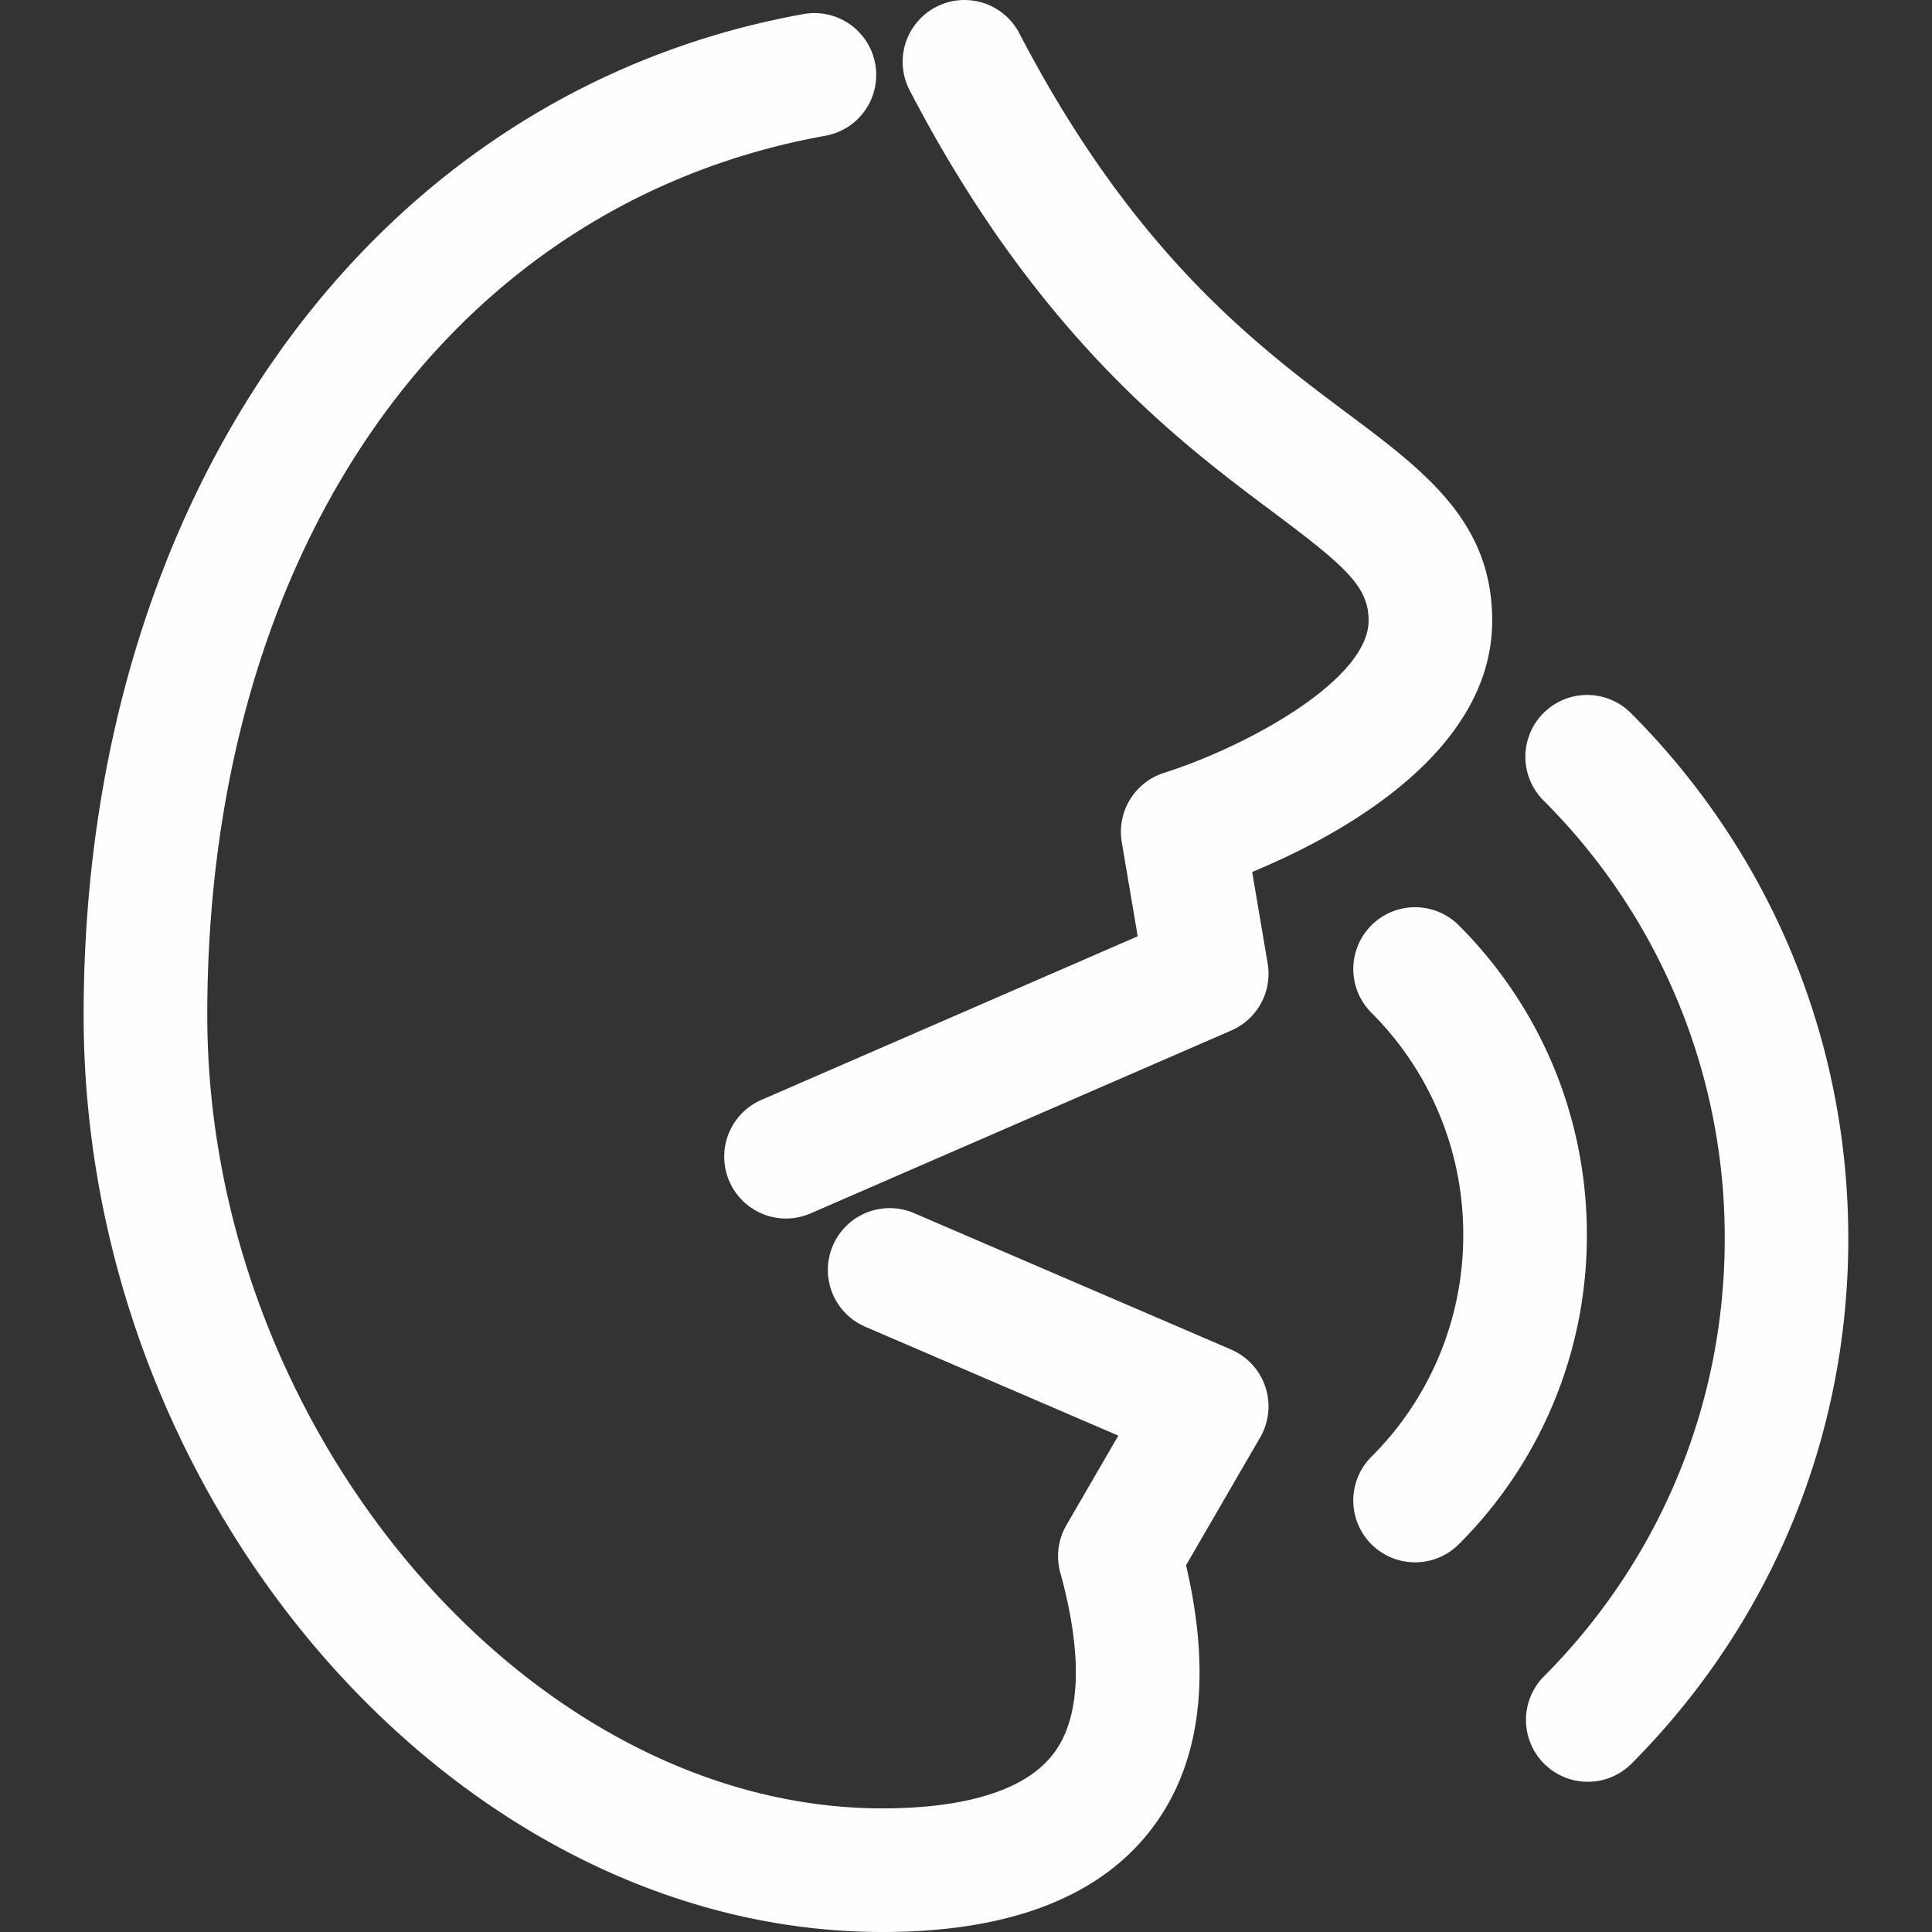
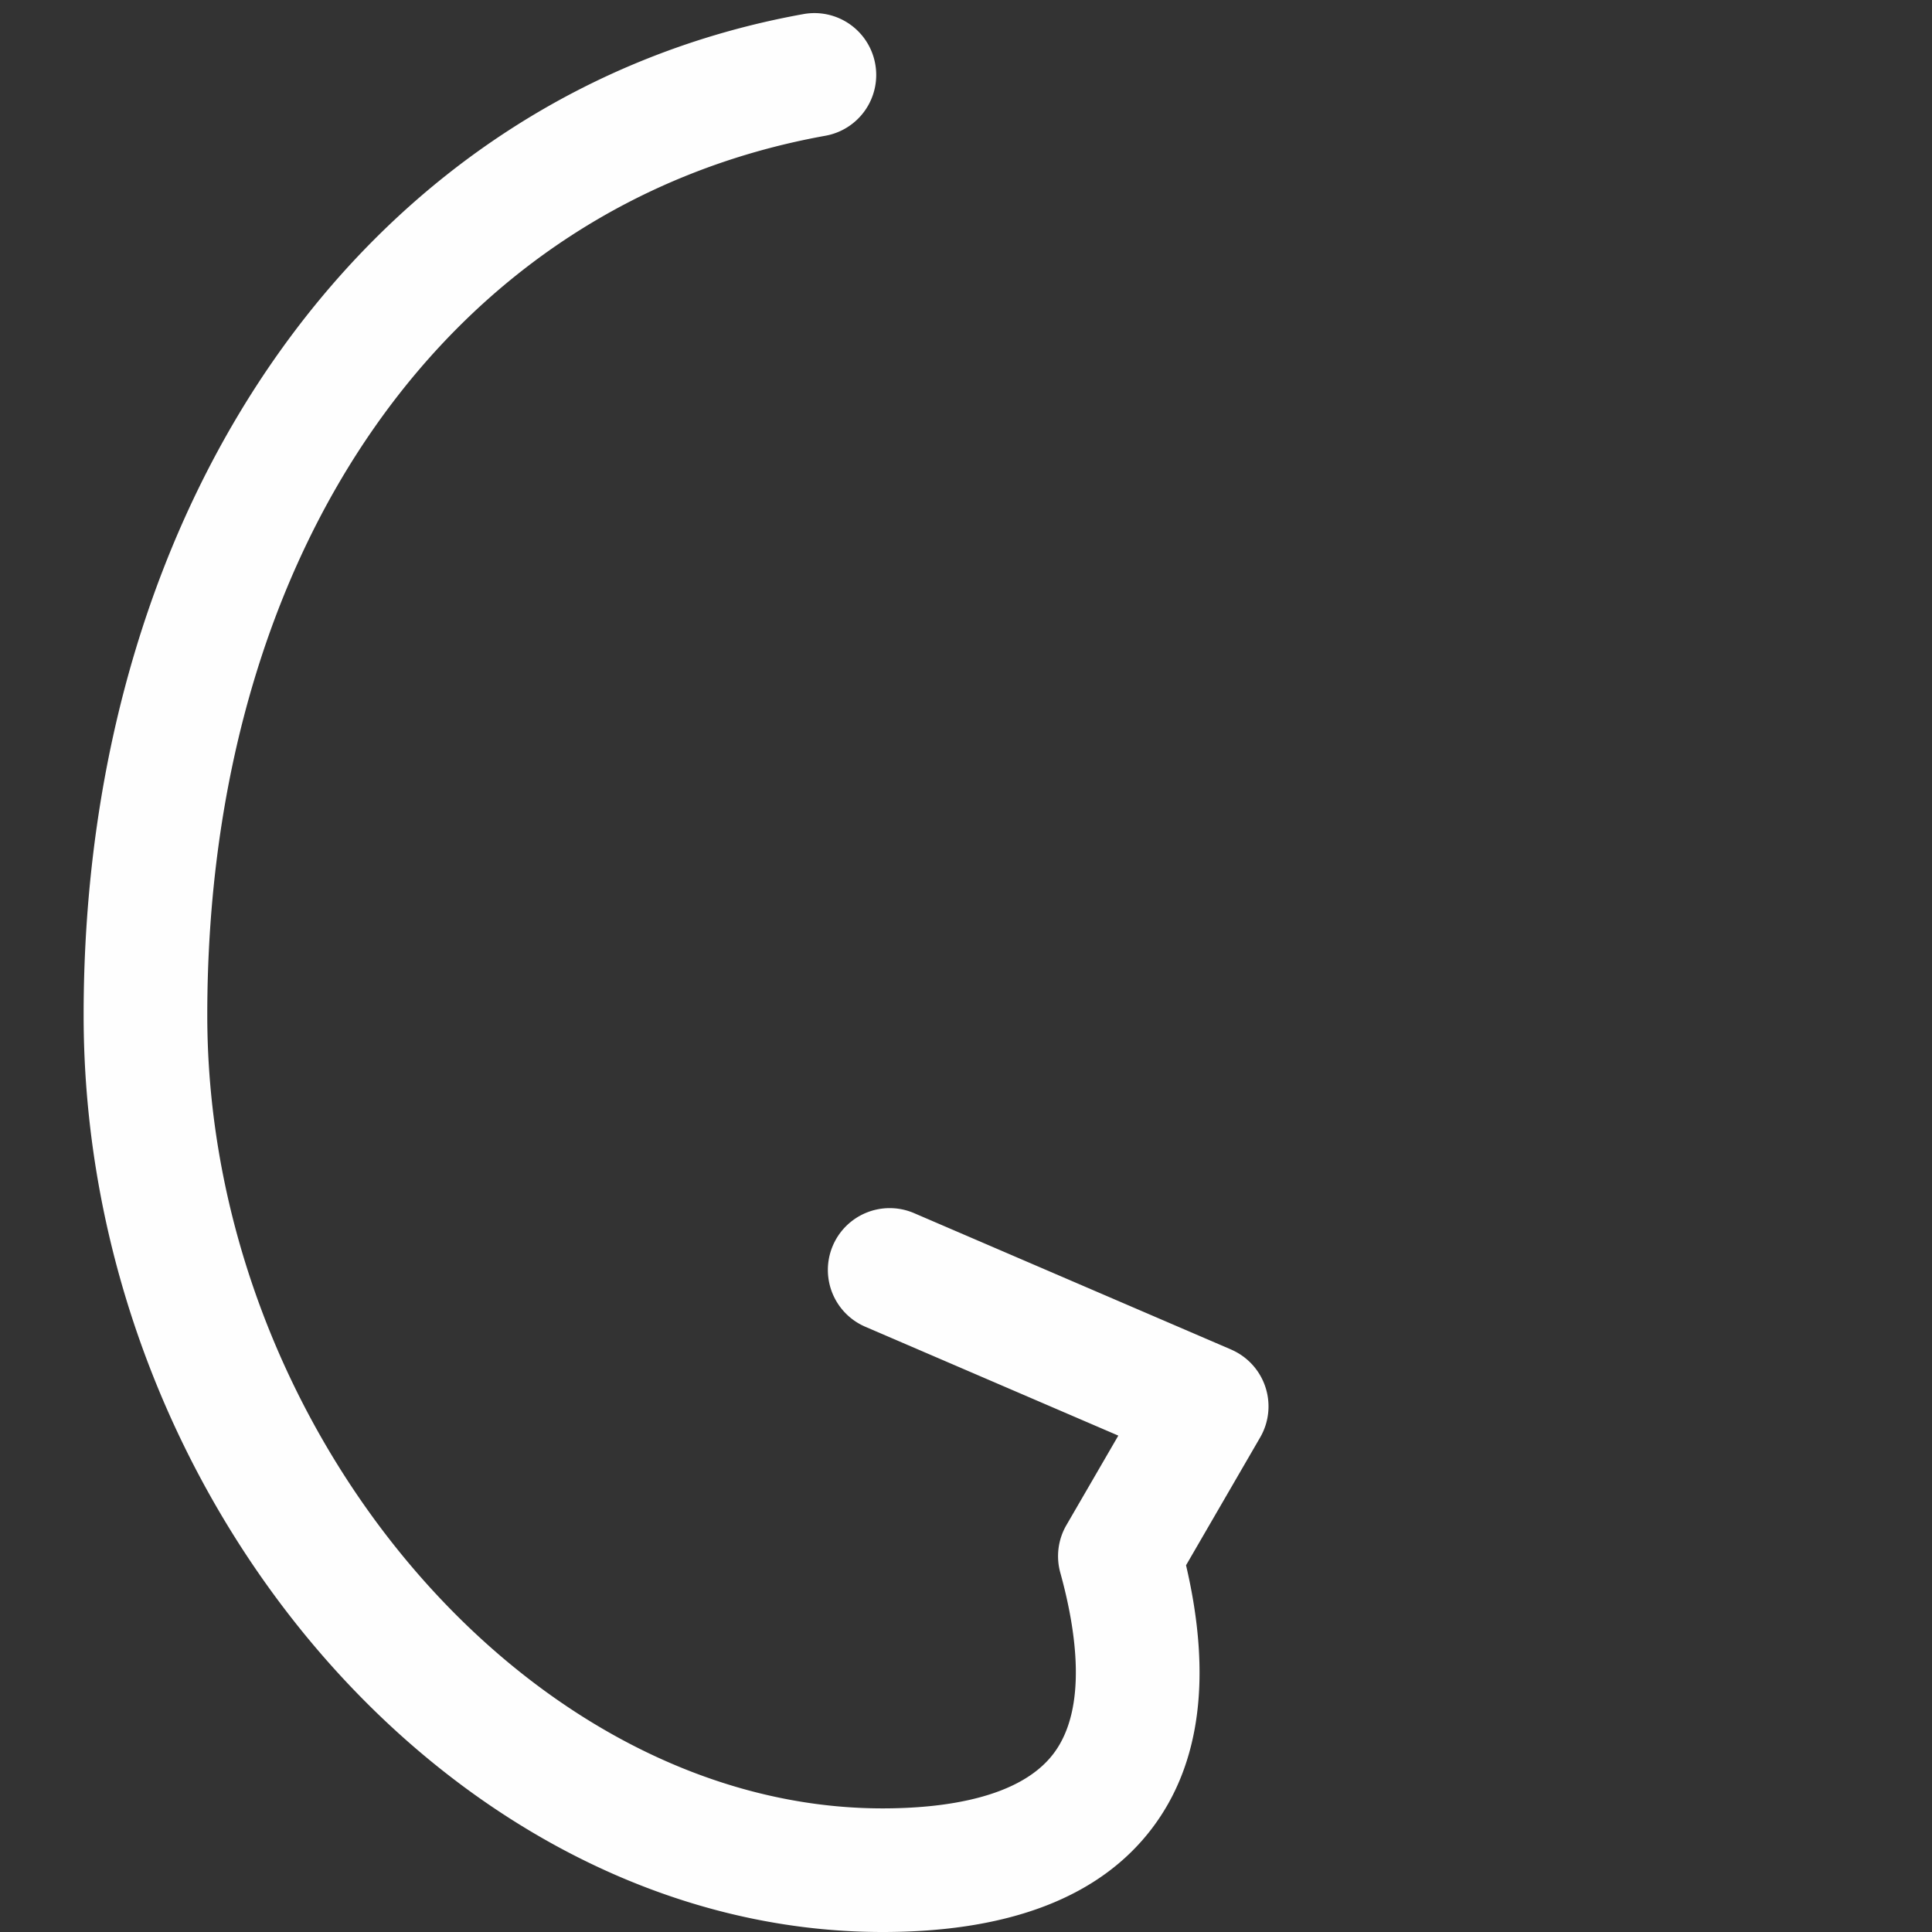
<svg xmlns="http://www.w3.org/2000/svg" width="56" height="56" fill="none">
  <rect width="100%" height="100%" fill="#333333" stroke="none" />
-   <path d="M42.286 26.823a1.79 1.79 0 1 0-2.537 2.53 9.062 9.062 0 0 1 2.664 6.439 9.051 9.051 0 0 1-2.665 6.436 1.792 1.792 0 1 0 2.539 2.53 12.62 12.62 0 0 0 3.709-8.966c0-3.386-1.318-6.57-3.71-8.97Z" fill="#FEFEFE" />
-   <path d="M47.273 20.67a1.791 1.791 0 1 0-2.536 2.53 17.88 17.88 0 0 1 5.255 12.705c0 4.793-1.867 9.304-5.256 12.702a1.792 1.792 0 0 0 2.538 2.53c4.063-4.075 6.3-9.485 6.3-15.232 0-5.75-2.237-11.161-6.3-15.235ZM36.898 14.842c2.094 1.567 2.772 2.156 2.772 3.144 0 1.726-3.538 3.656-5.927 4.415a1.793 1.793 0 0 0-1.228 2.008l.462 2.73-10.914 4.745a1.794 1.794 0 0 0 .716 3.436c.238 0 .48-.048.713-.148l12.2-5.304a1.792 1.792 0 0 0 1.052-1.942l-.449-2.651c2.456-1.018 6.957-3.41 6.957-7.288 0-2.865-1.95-4.325-4.208-6.014-2.606-1.95-6.176-4.622-9.498-11.007A1.79 1.79 0 0 0 27.13.203a1.79 1.79 0 0 0-.763 2.416c3.7 7.11 7.81 10.187 10.531 12.223Z" fill="#FEFEFE" />
  <path d="m35.686 39.117-9.19-3.953a1.79 1.79 0 1 0-1.416 3.292l7.335 3.156-1.505 2.595a1.793 1.793 0 0 0-.177 1.377c.462 1.668.803 3.932-.198 5.248-.995 1.31-3.242 1.585-4.952 1.585-10.245 0-19.575-10.958-19.575-22.991 0-13.525 7.034-23.53 17.916-25.491a1.79 1.79 0 0 0 1.445-2.081A1.79 1.79 0 0 0 23.29.408C10.808 2.655 2.424 14.318 2.424 29.426 2.425 43.583 13.246 56 25.583 56c3.666 0 6.293-1.009 7.805-3 1.41-1.854 1.742-4.417.99-7.63l2.15-3.708a1.794 1.794 0 0 0-.842-2.544Z" fill="#FEFEFE" />
</svg>